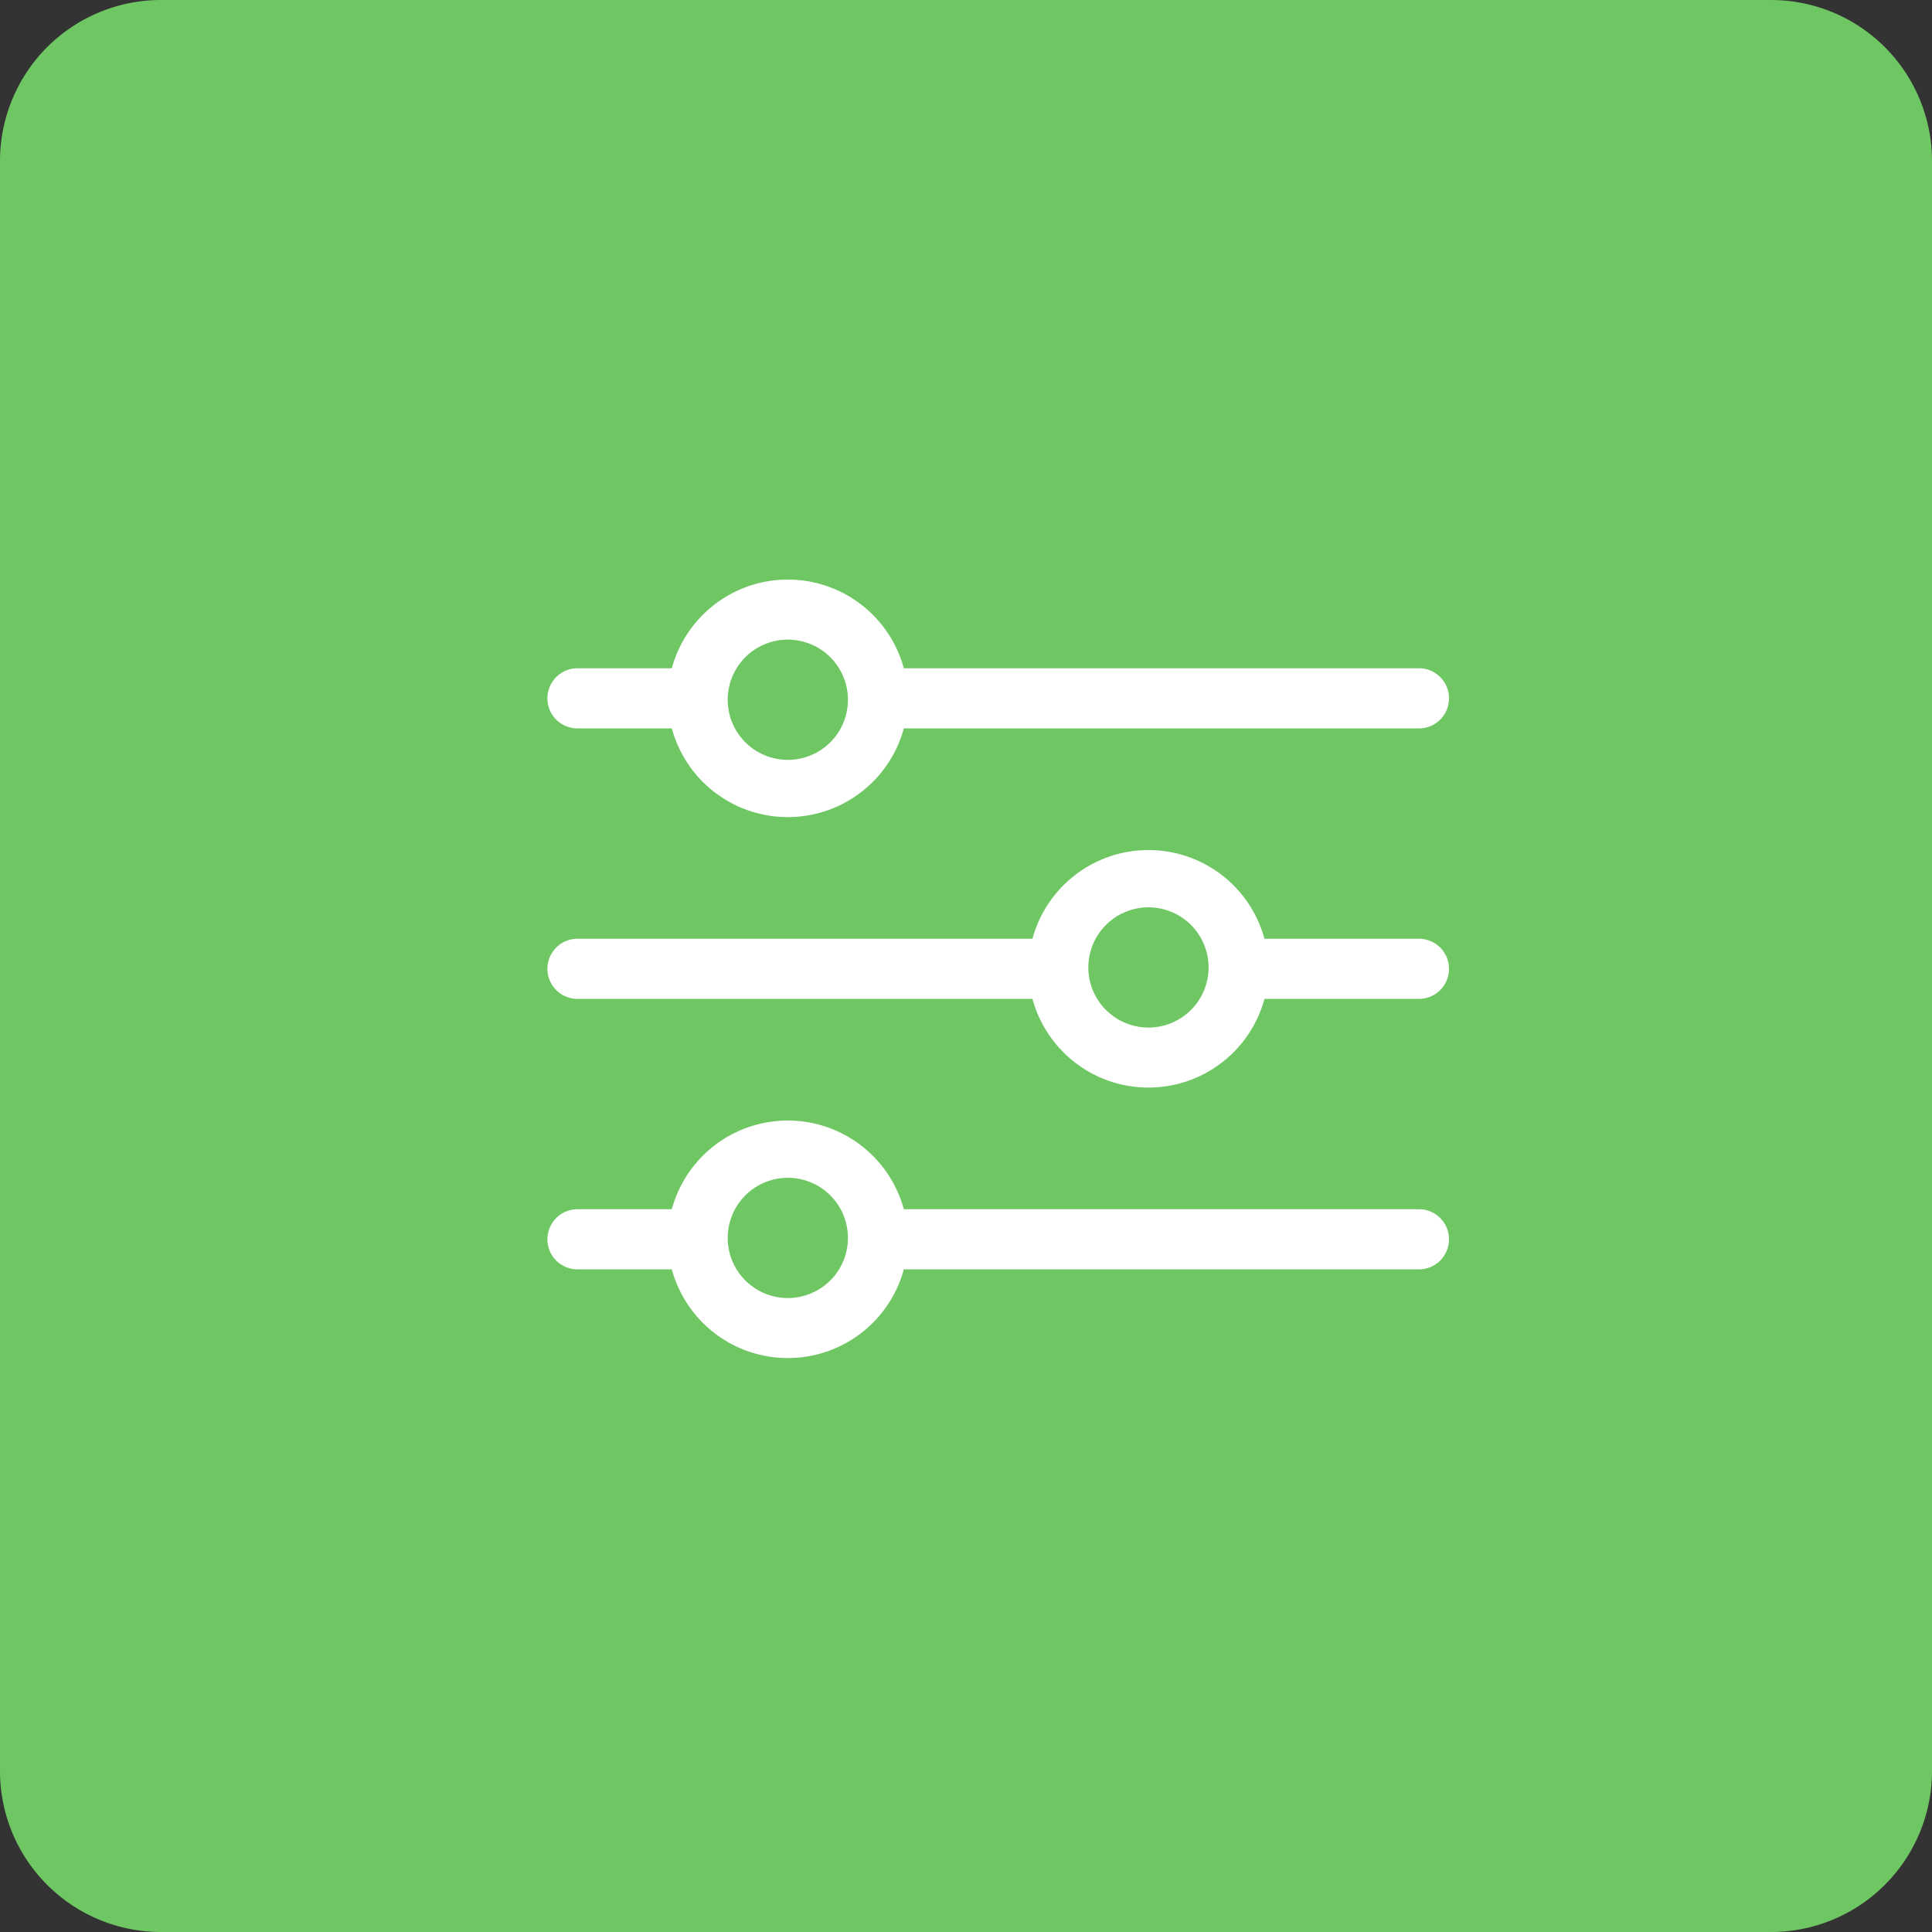
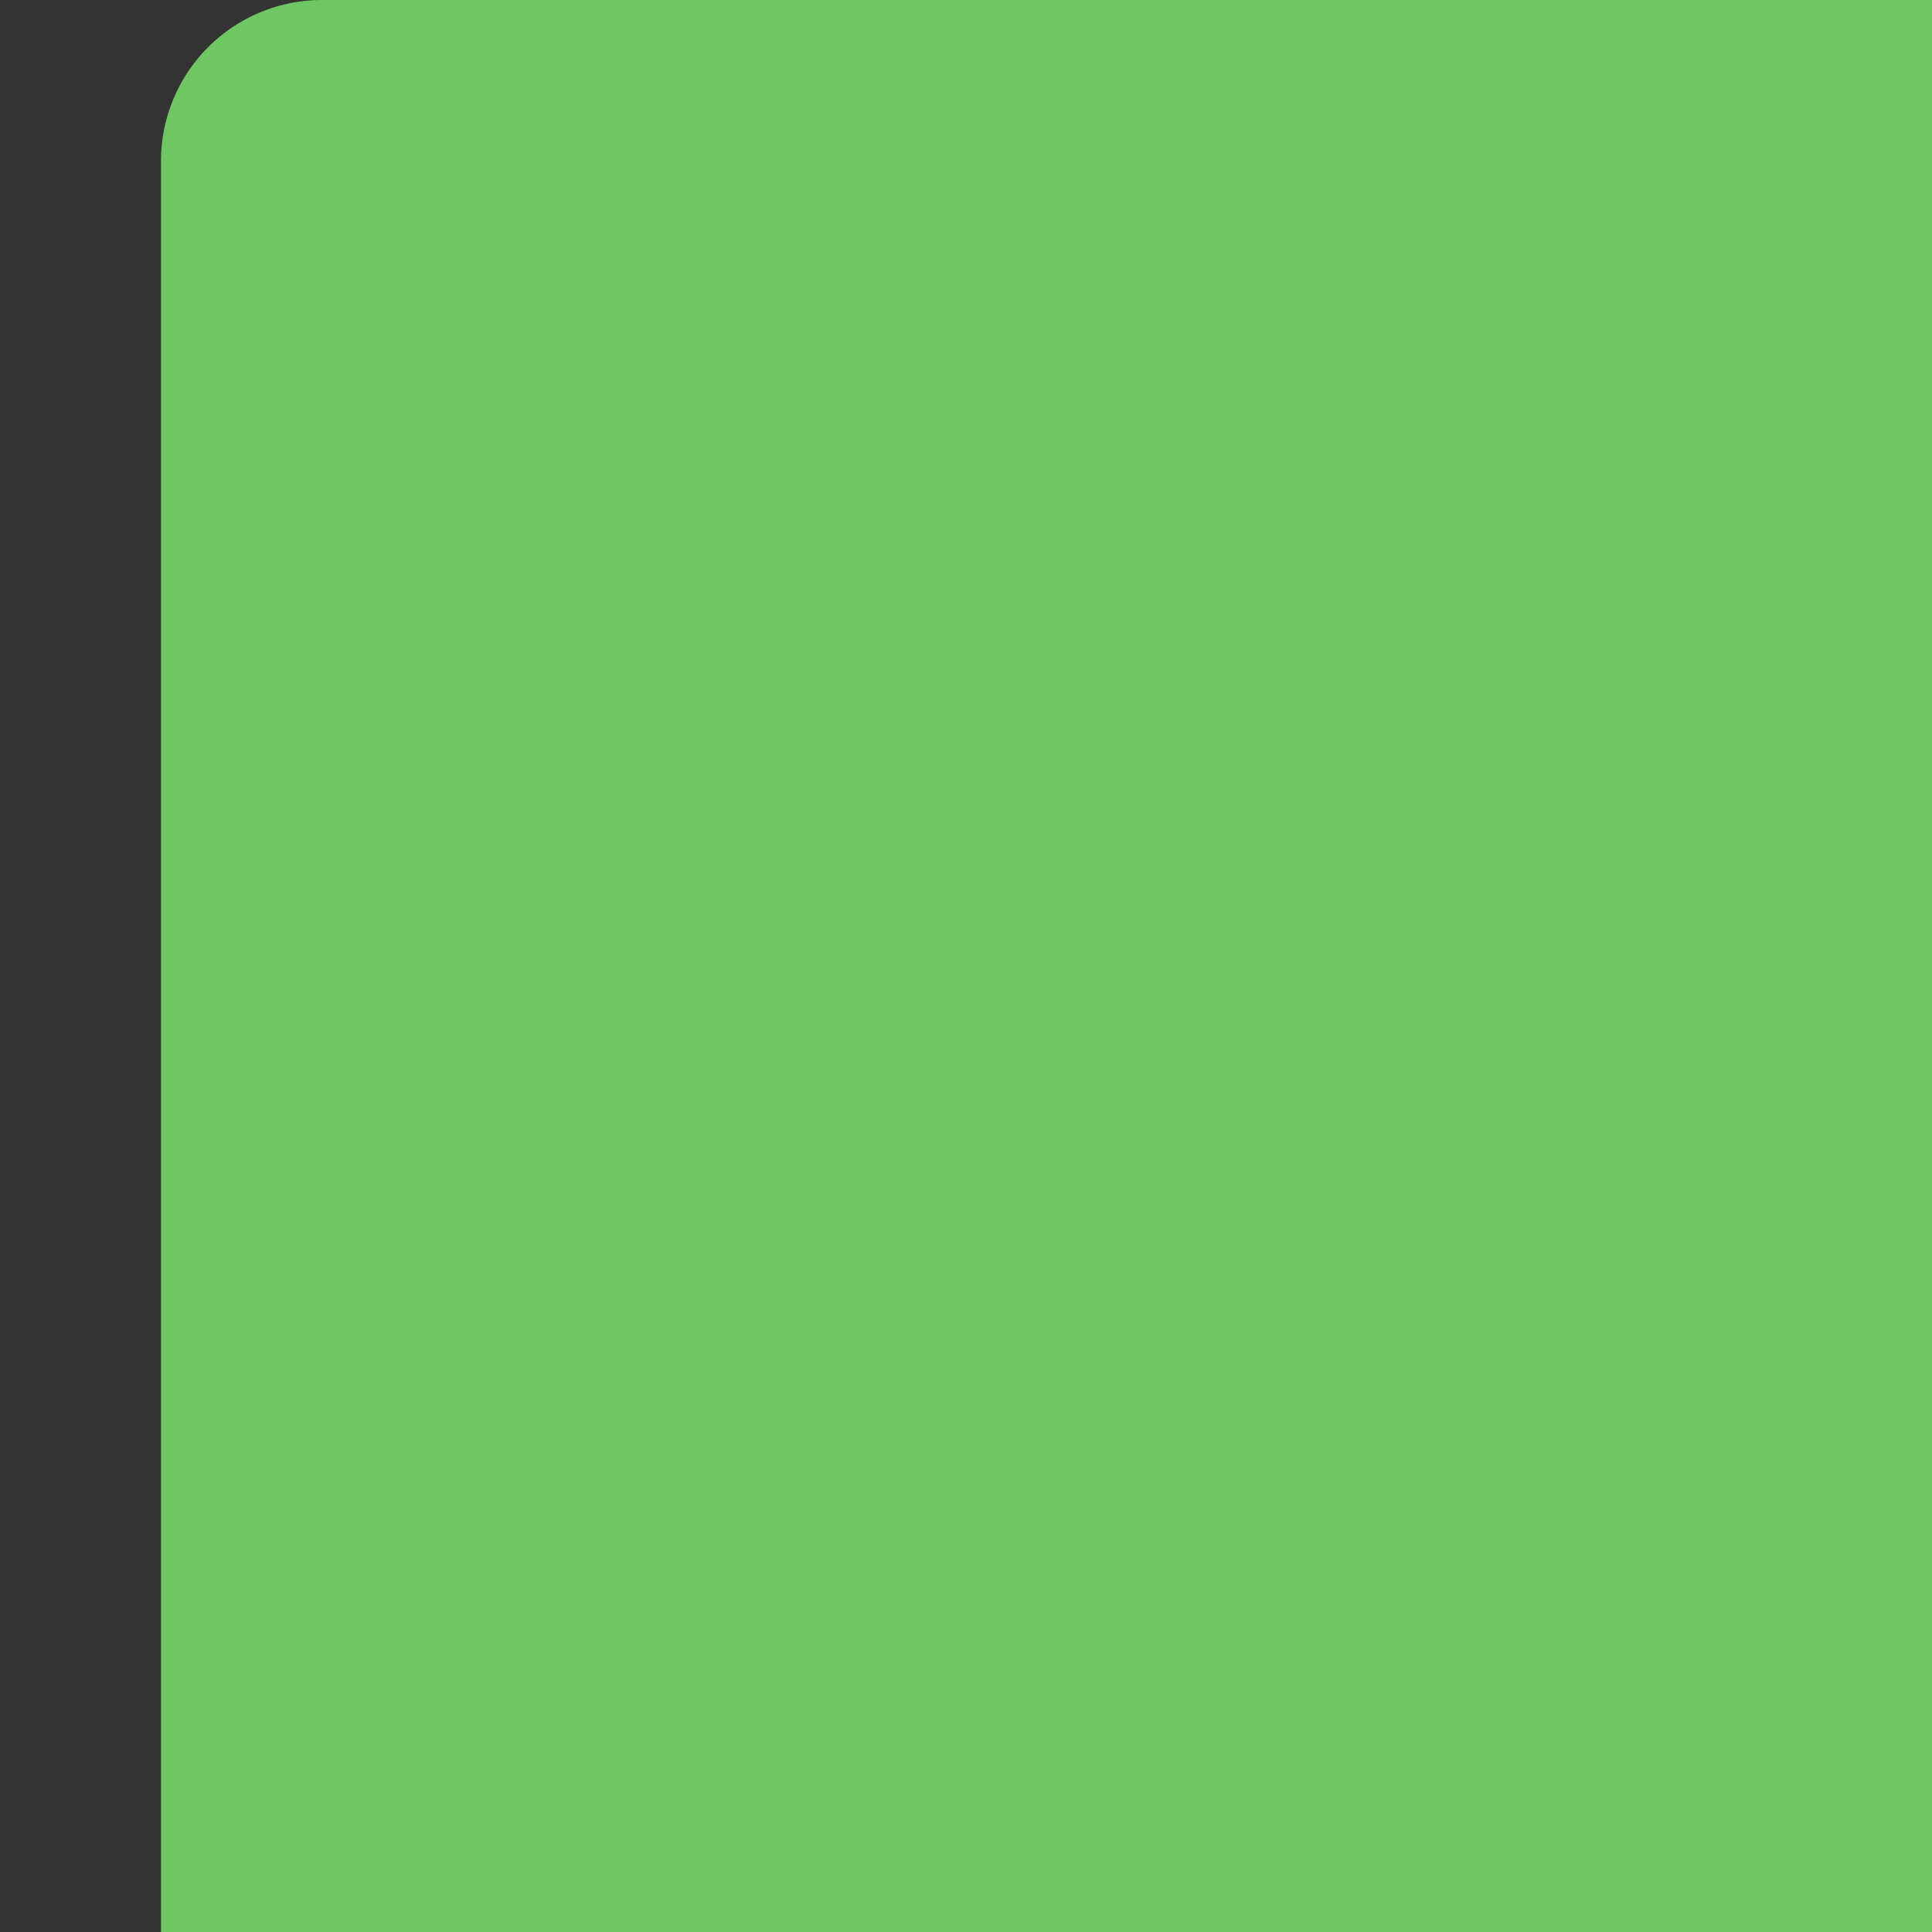
<svg xmlns="http://www.w3.org/2000/svg" width="60" height="60" viewBox="0 0 60 60">
  <rect x="0" y="0" width="60" height="60" fill="#333333" stroke="none" />
  <g>
    <g>
-       <path fill="#6fc764" d="M5 60a5 5 0 0 1-5-5V5a5 5 0 0 1 5-5h50a5 5 0 0 1 5 5v50a5 5 0 0 1-5 5z" />
+       <path fill="#6fc764" d="M5 60V5a5 5 0 0 1 5-5h50a5 5 0 0 1 5 5v50a5 5 0 0 1-5 5z" />
    </g>
    <g>
-       <path fill="#fff" d="M26.333 38.488a1.867 1.867 0 1 0-3.733 0 1.867 1.867 0 0 0 3.733 0zm18.667 0a.933.933 0 0 1-.933.933H28.069a3.733 3.733 0 0 1-7.205 0h-2.93a.933.933 0 0 1 0-1.867h2.93a3.733 3.733 0 0 1 7.205 0h15.998c.515 0 .933.418.933.934zm-22.4-16.8a1.867 1.867 0 1 0 3.733 0 1.867 1.867 0 0 0-3.733 0zm-5.6 0c0-.516.418-.934.933-.934h2.931a3.733 3.733 0 0 1 7.205 0h15.998a.933.933 0 1 1 0 1.867H28.069a3.733 3.733 0 0 1-7.205 0h-2.93a.933.933 0 0 1-.934-.933zm20.533 8.4a1.867 1.867 0 1 0-3.733 0 1.867 1.867 0 0 0 3.733 0zm7.467 0a.933.933 0 0 1-.933.933h-4.798a3.733 3.733 0 0 1-7.205 0h-14.13a.933.933 0 1 1 0-1.867h14.13a3.733 3.733 0 0 1 7.205 0h4.798c.515 0 .933.418.933.934z" />
-     </g>
+       </g>
  </g>
</svg>